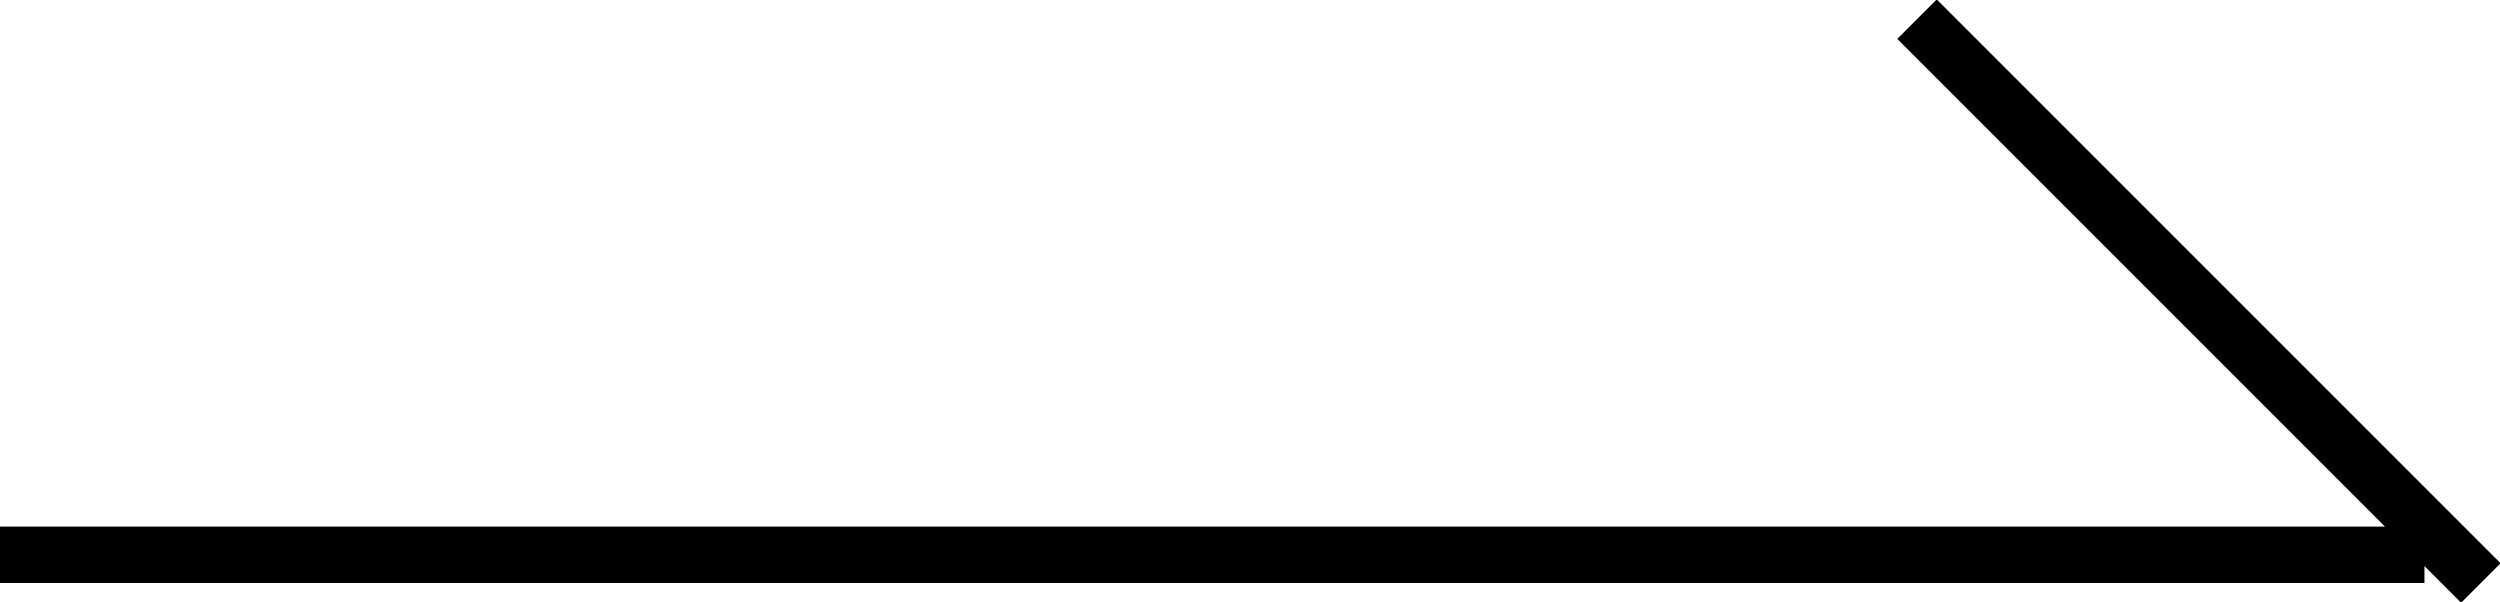
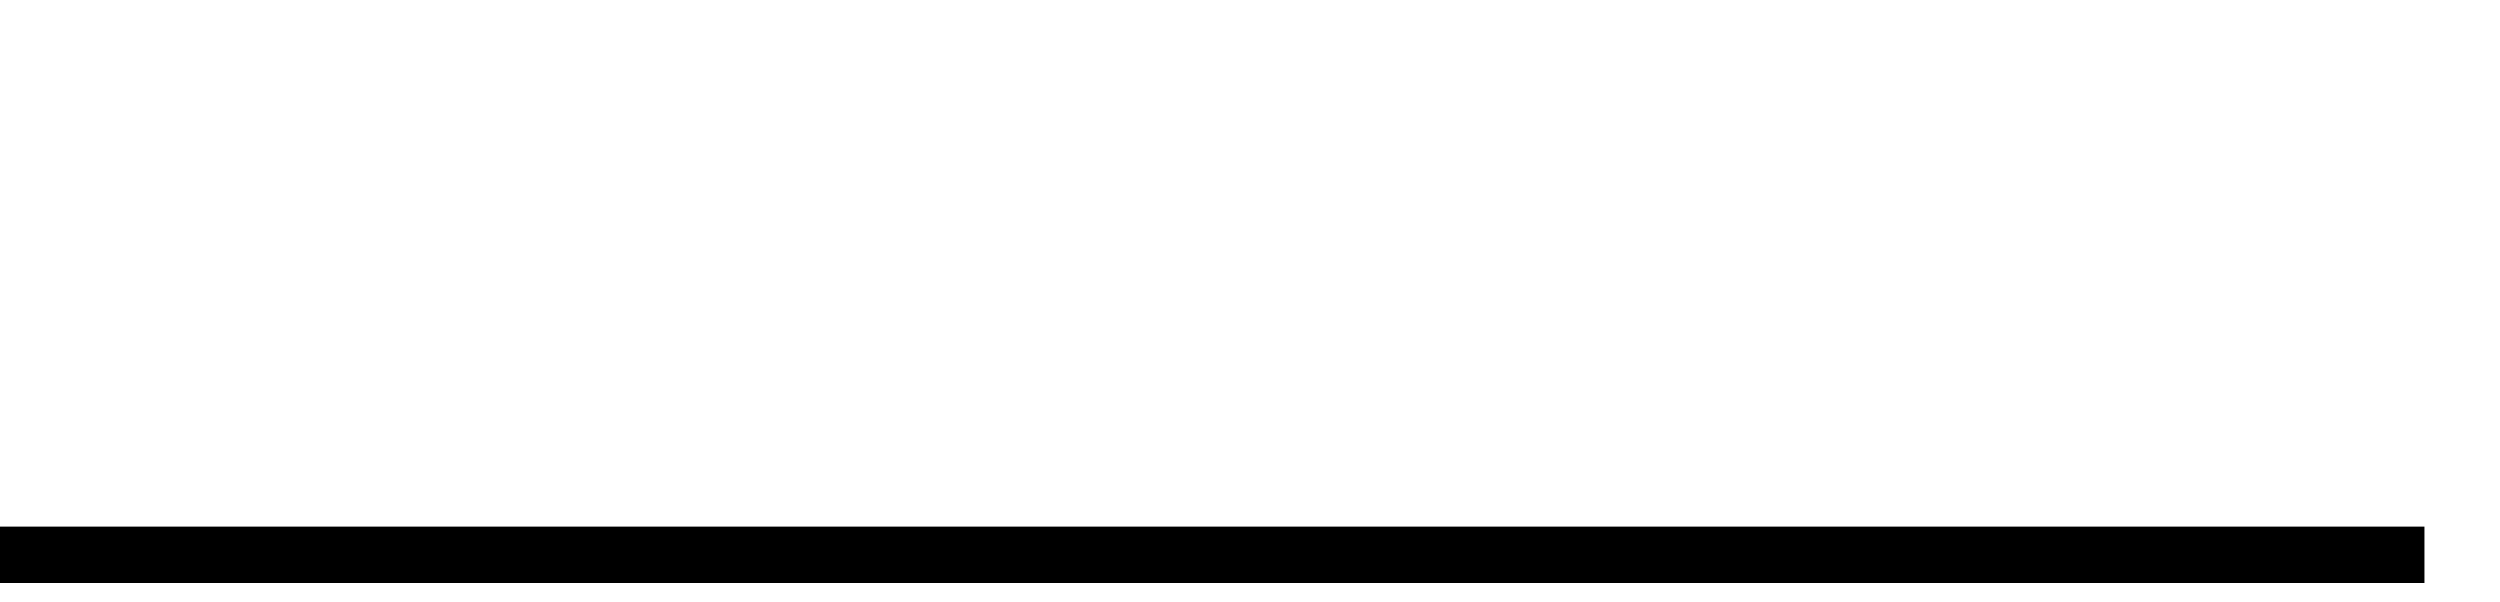
<svg xmlns="http://www.w3.org/2000/svg" width="44.34" height="10.68" viewBox="0 0 44.34 10.68">
-   <path id="arrow.svg" class="cls-1" d="M7715,1045v-1h43v1h-43Zm33.65-9.65,0.7-.7,10,10-0.7.7Z" transform="translate(-7715 -1034.66)" />
+   <path id="arrow.svg" class="cls-1" d="M7715,1045v-1h43v1h-43ZZ" transform="translate(-7715 -1034.66)" />
</svg>